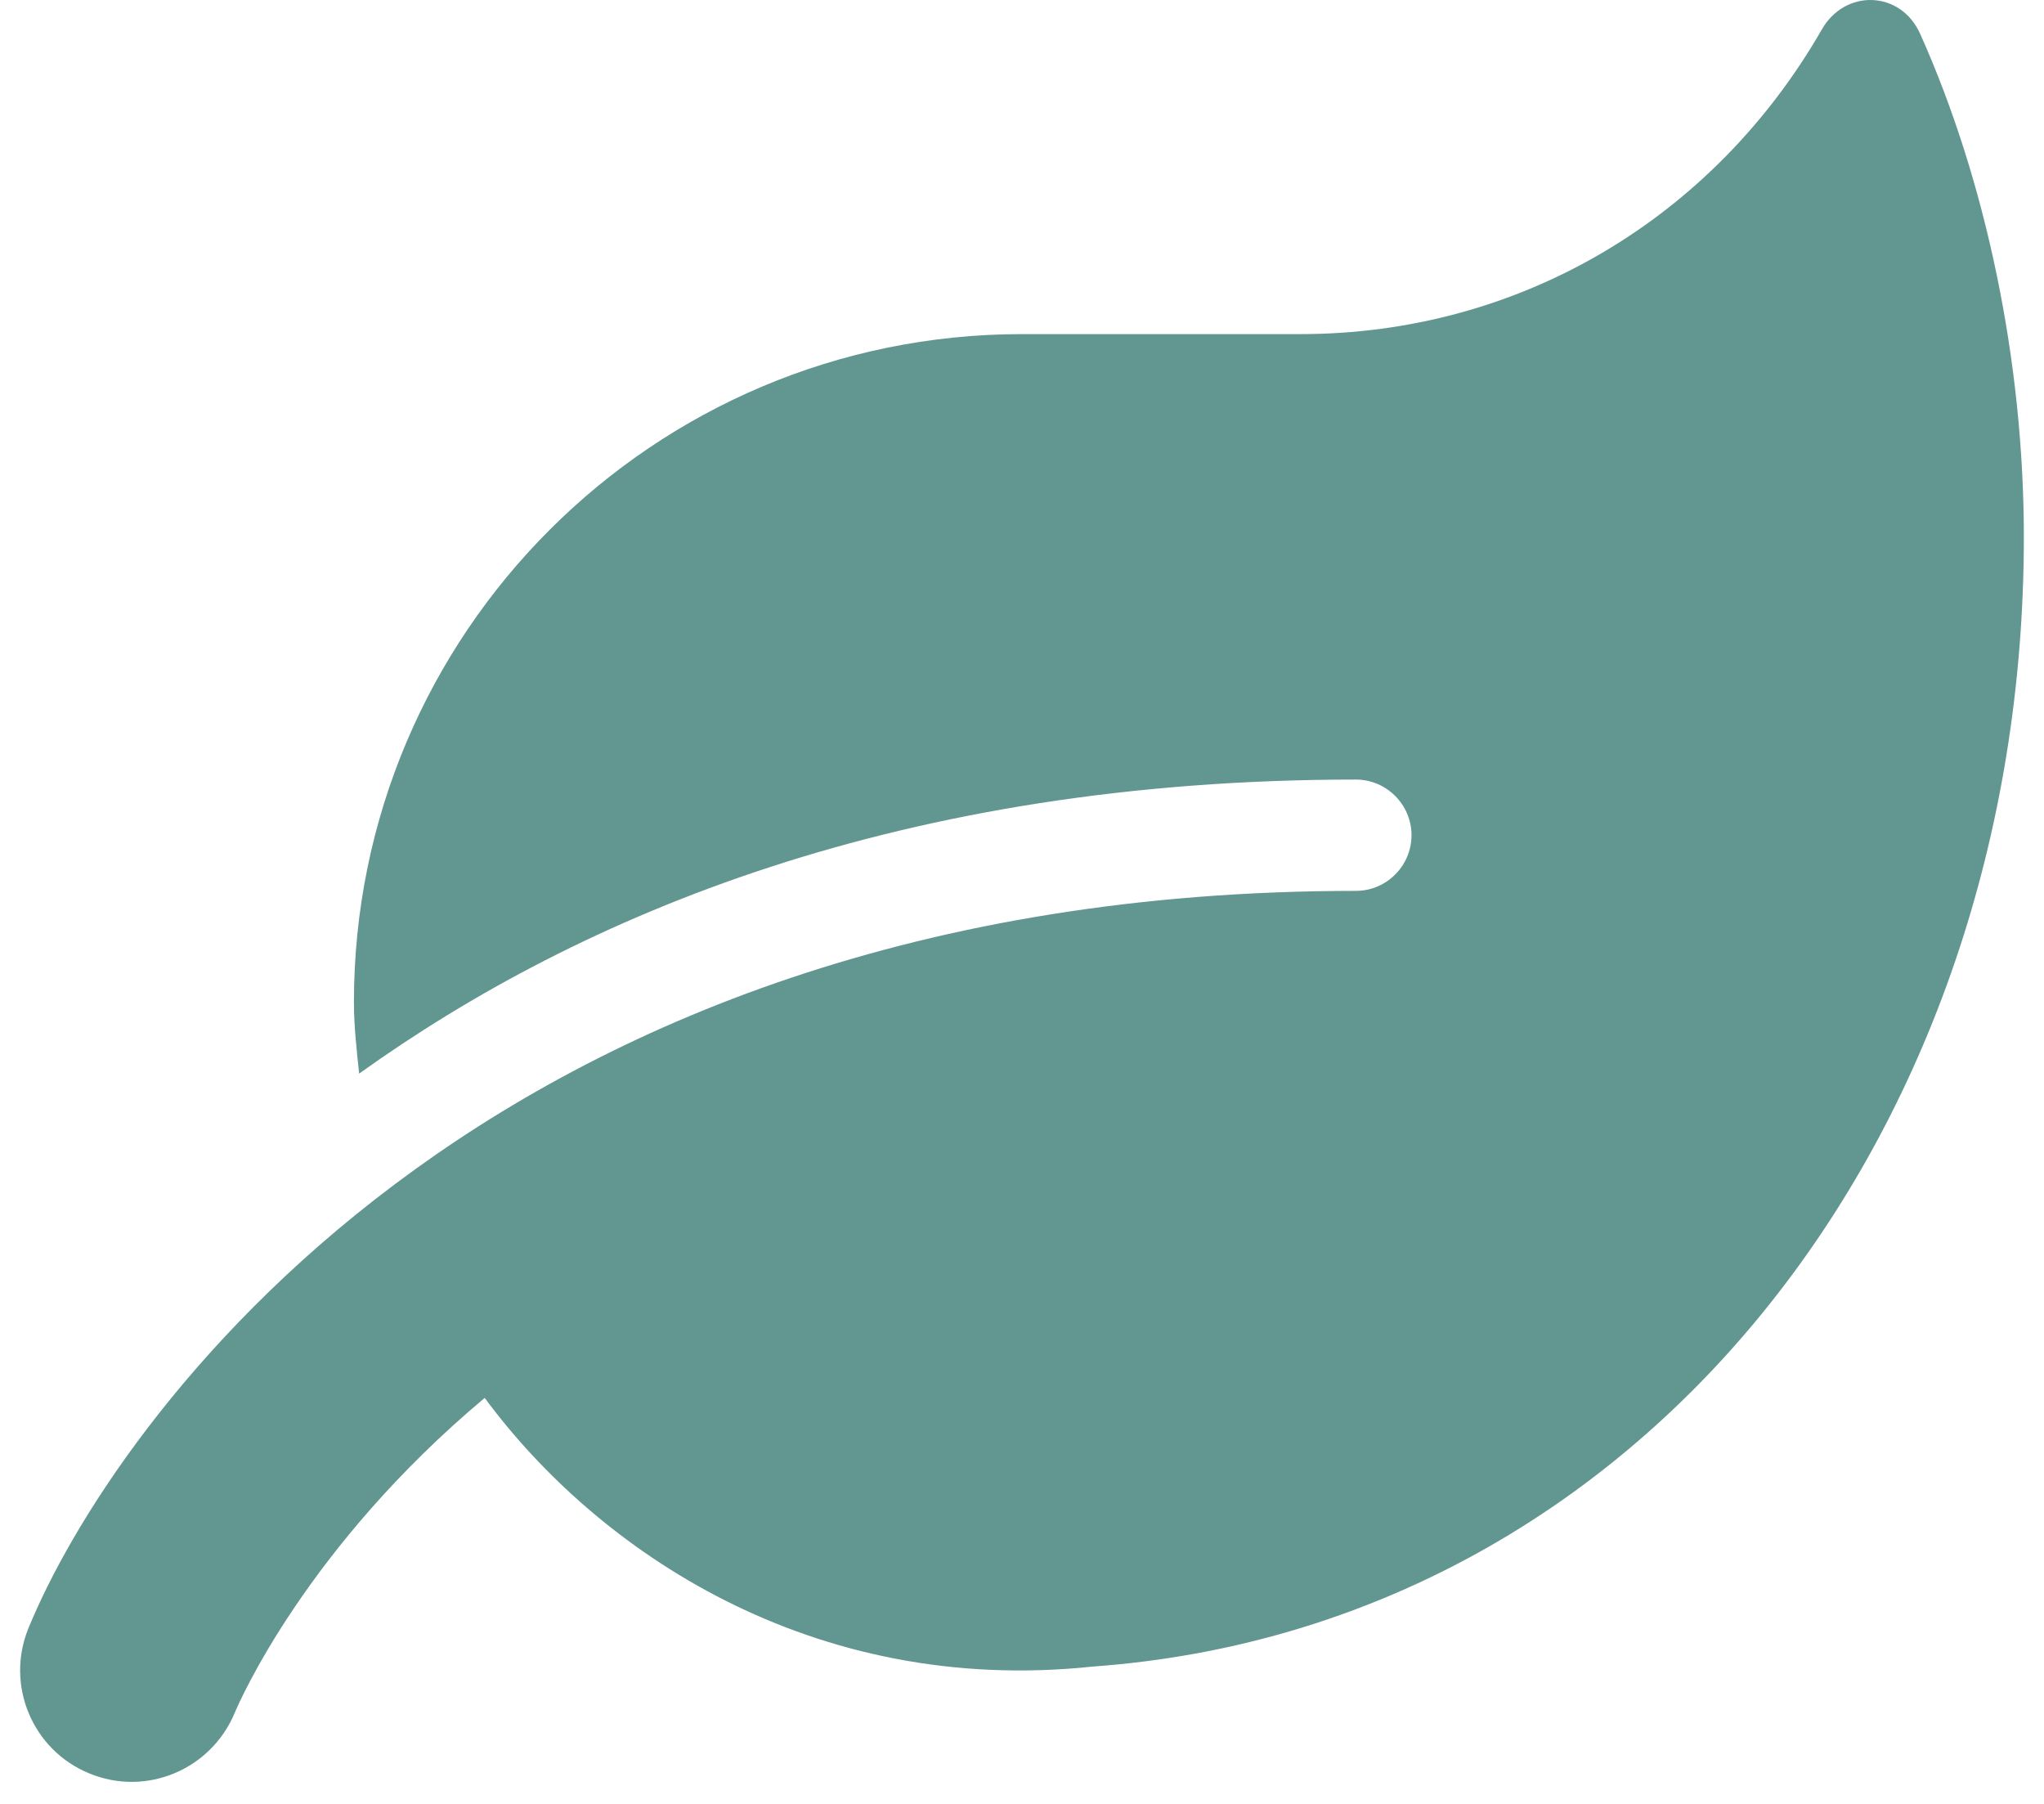
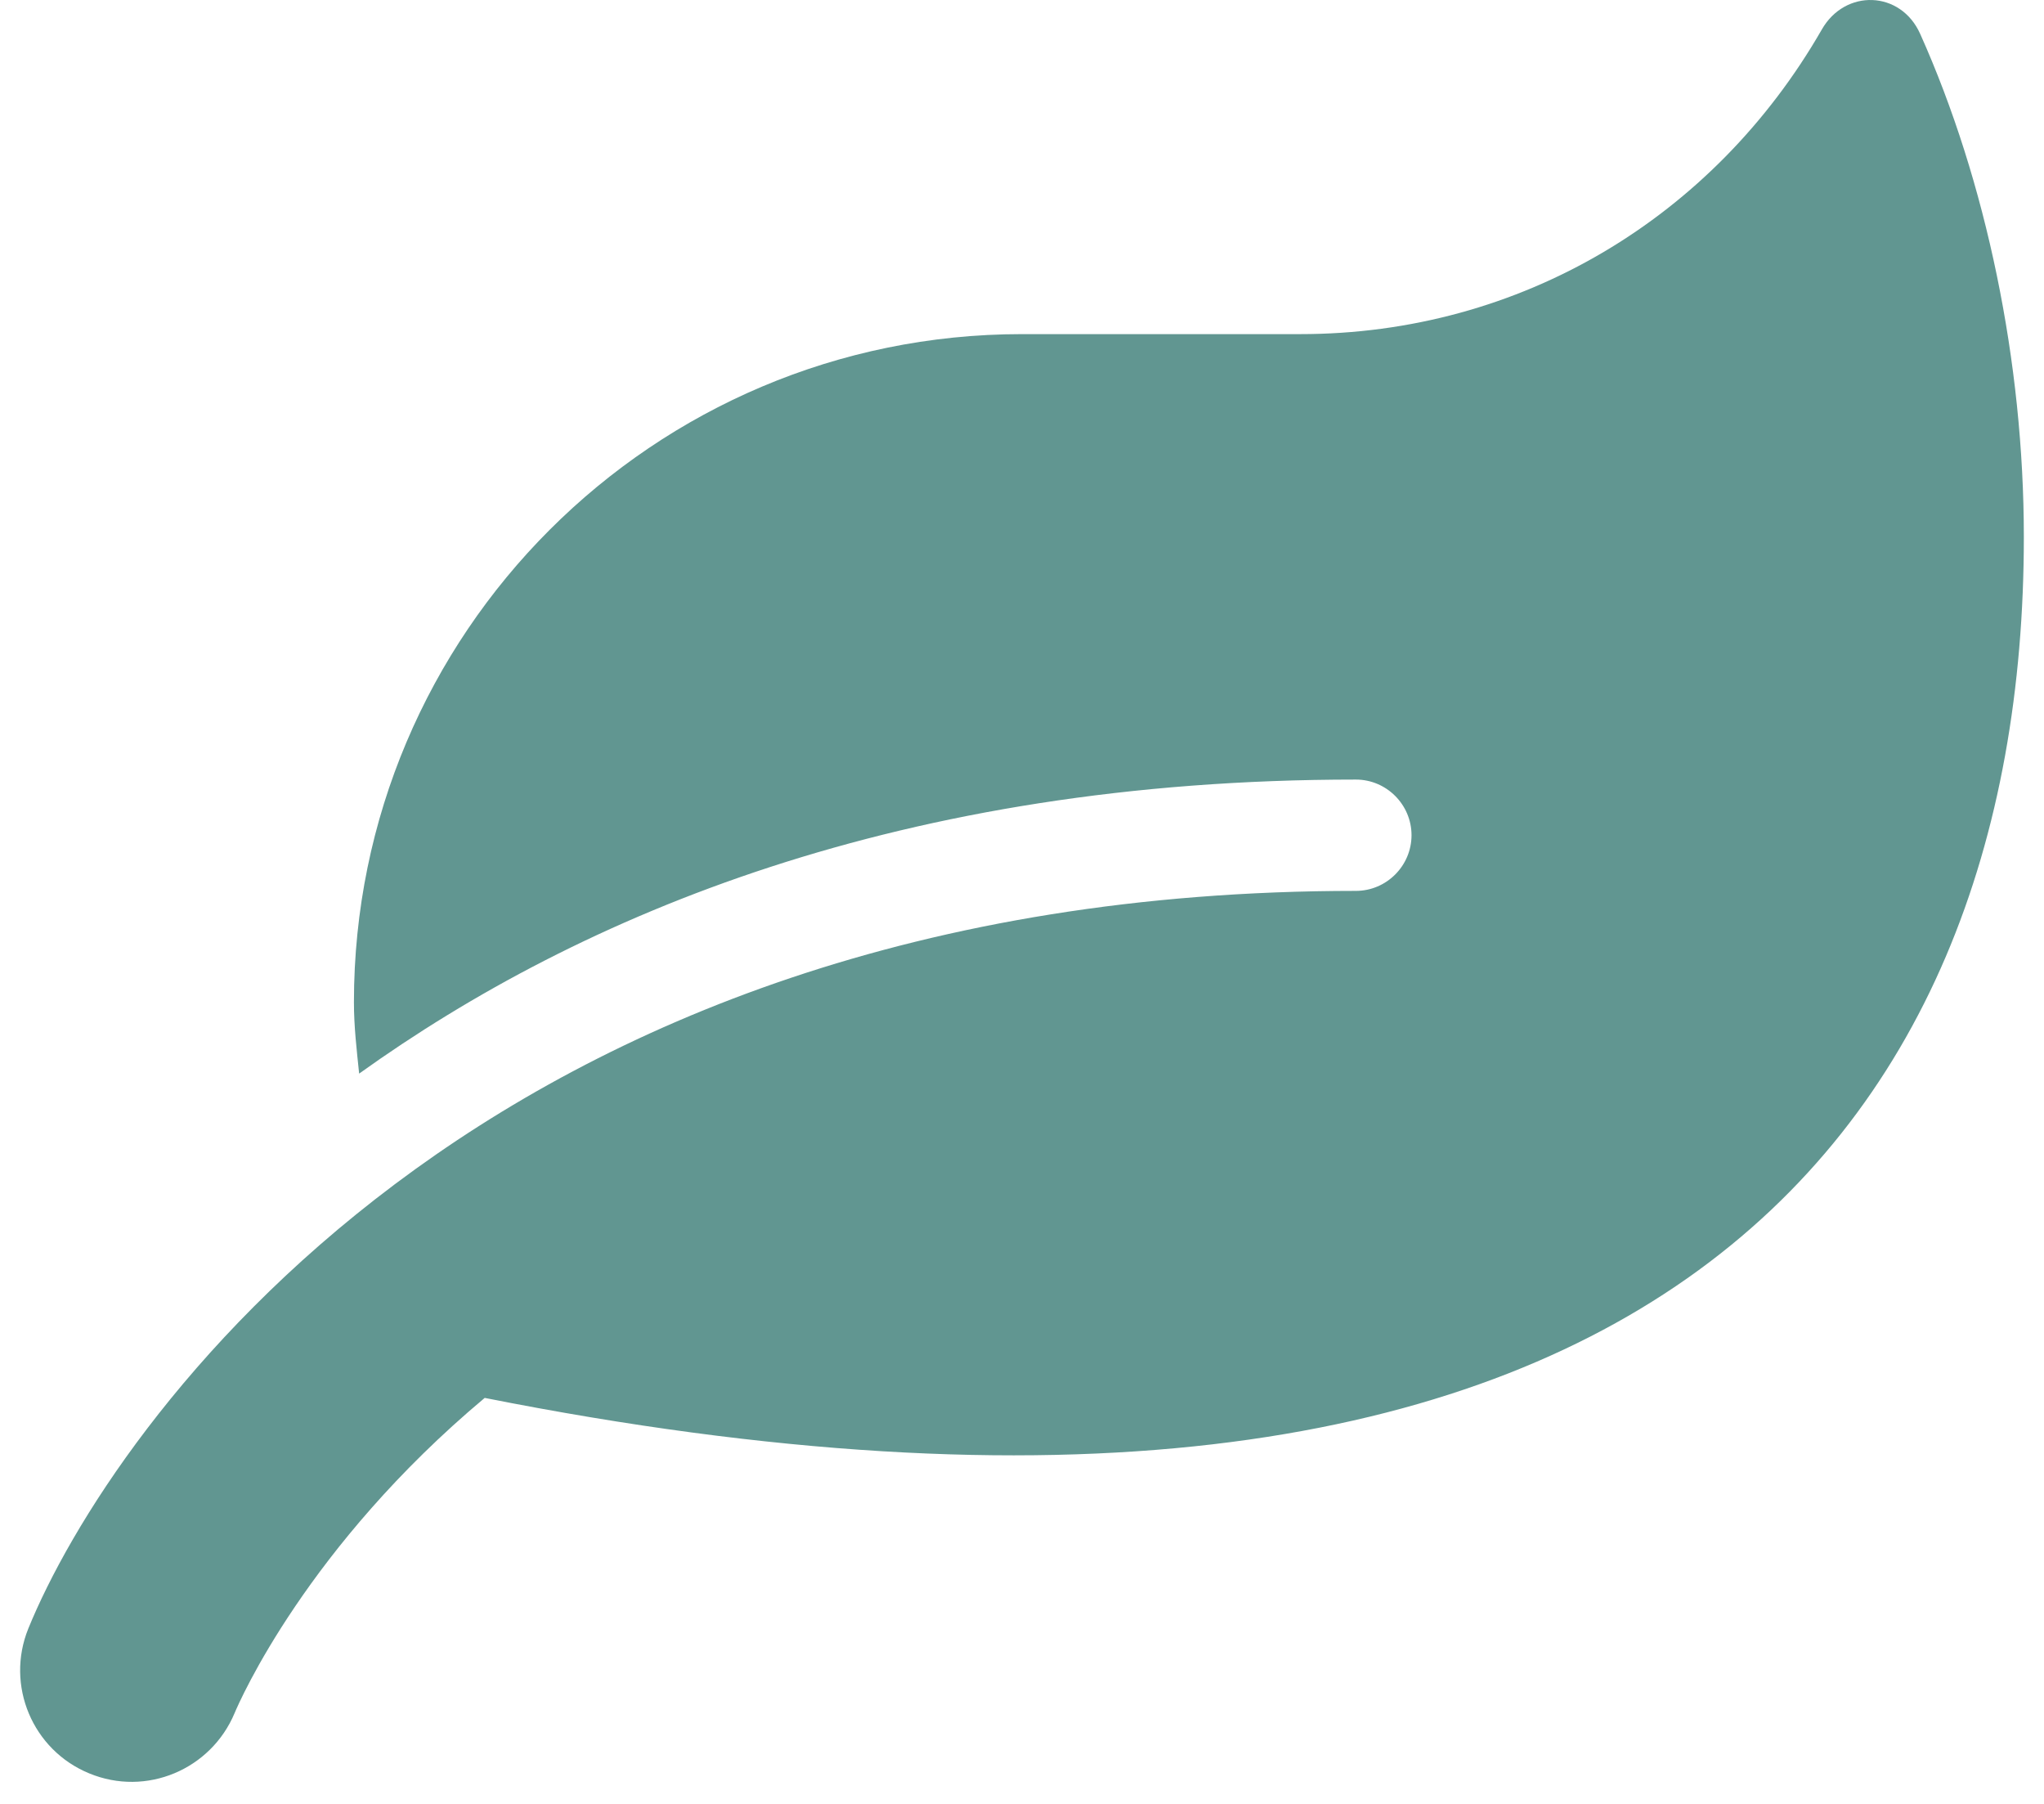
<svg xmlns="http://www.w3.org/2000/svg" width="51" height="45" viewBox="0 0 51 45" fill="none">
-   <path d="M47.91 0.844C47.424 -0.241 46.035 -0.284 45.454 0.74C42.763 5.419 37.945 8.335 32.442 8.335H25.497C16.296 8.335 8.831 15.801 8.831 25.002C8.831 25.61 8.9 26.191 8.961 26.782C14.499 22.815 22.494 19.447 33.831 19.447C34.594 19.447 35.219 20.072 35.219 20.835C35.219 21.599 34.594 22.224 33.831 22.224C12.008 22.224 2.754 35.601 0.706 40.627C0.133 42.042 0.81 43.657 2.225 44.238C3.648 44.828 5.263 44.143 5.853 42.736C5.983 42.424 7.667 38.578 12.094 34.872C14.907 38.683 20.254 42.32 27.277 41.573C40.905 40.584 50.497 28.361 50.497 13.396C50.497 9.039 49.56 4.525 47.91 0.844Z" fill="#619691" />
+   <path d="M47.91 0.844C47.424 -0.241 46.035 -0.284 45.454 0.74C42.763 5.419 37.945 8.335 32.442 8.335H25.497C16.296 8.335 8.831 15.801 8.831 25.002C8.831 25.61 8.9 26.191 8.961 26.782C14.499 22.815 22.494 19.447 33.831 19.447C34.594 19.447 35.219 20.072 35.219 20.835C35.219 21.599 34.594 22.224 33.831 22.224C12.008 22.224 2.754 35.601 0.706 40.627C0.133 42.042 0.81 43.657 2.225 44.238C3.648 44.828 5.263 44.143 5.853 42.736C5.983 42.424 7.667 38.578 12.094 34.872C40.905 40.584 50.497 28.361 50.497 13.396C50.497 9.039 49.56 4.525 47.91 0.844Z" fill="#619691" />
</svg>